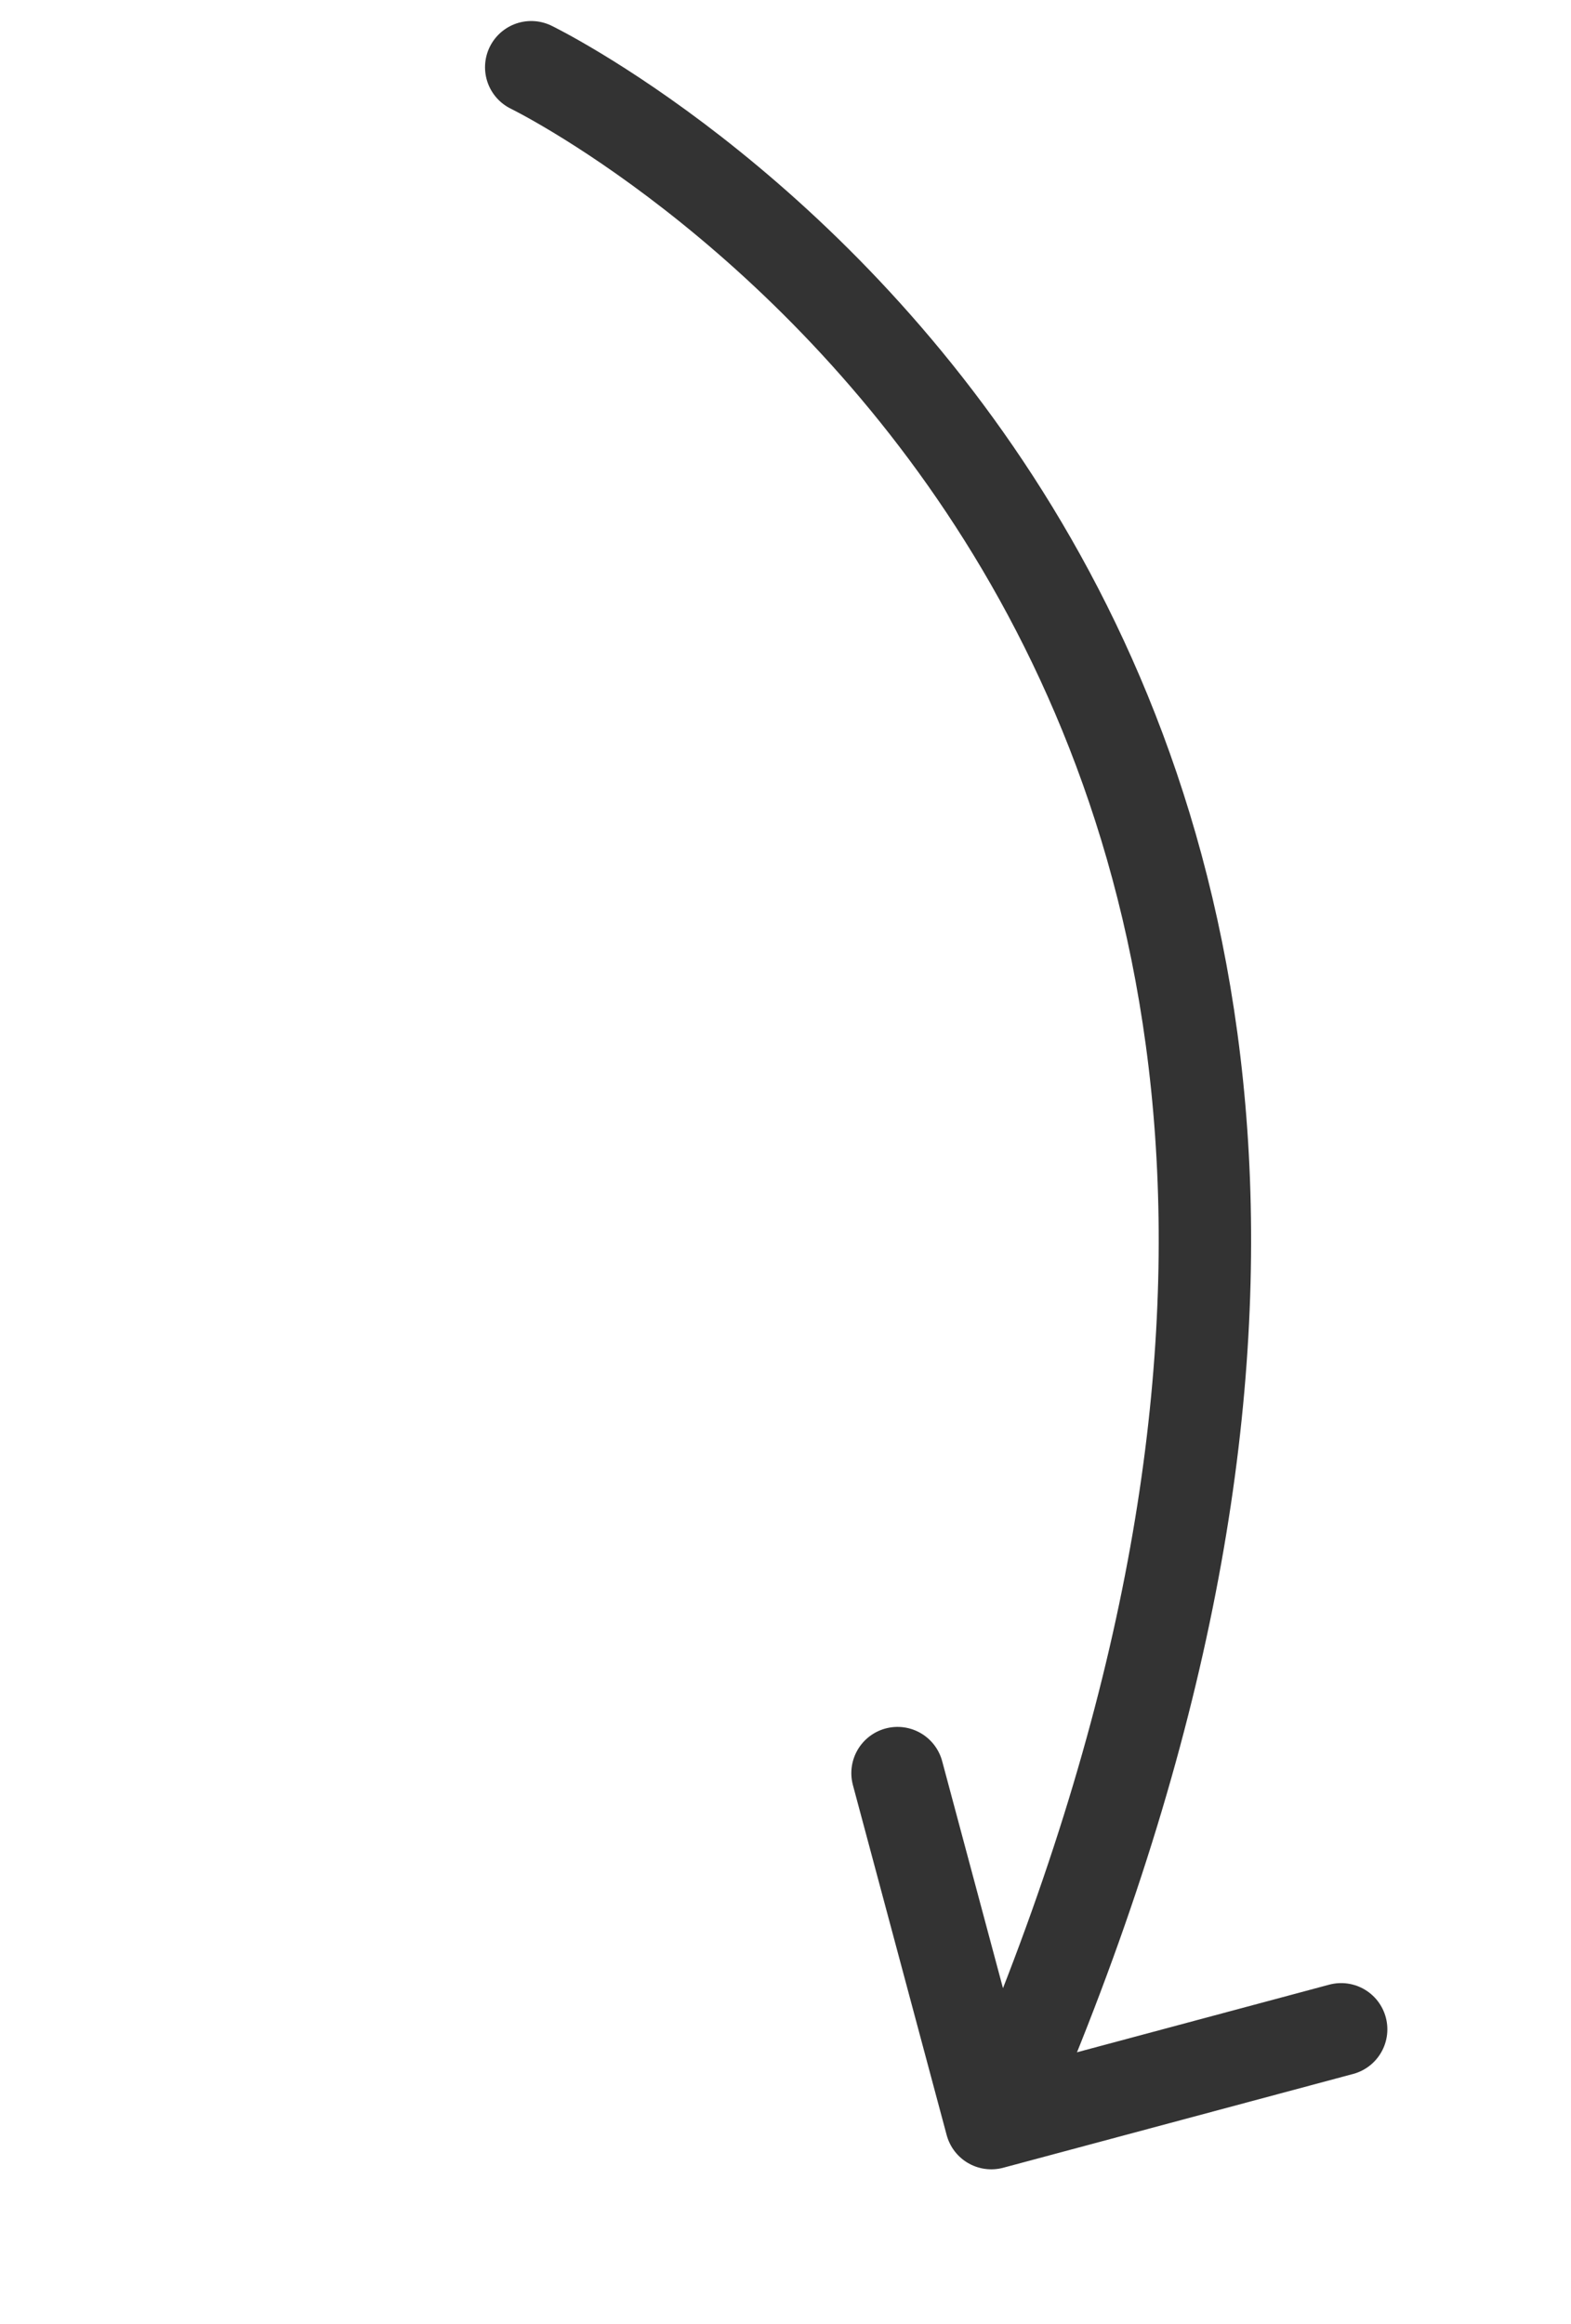
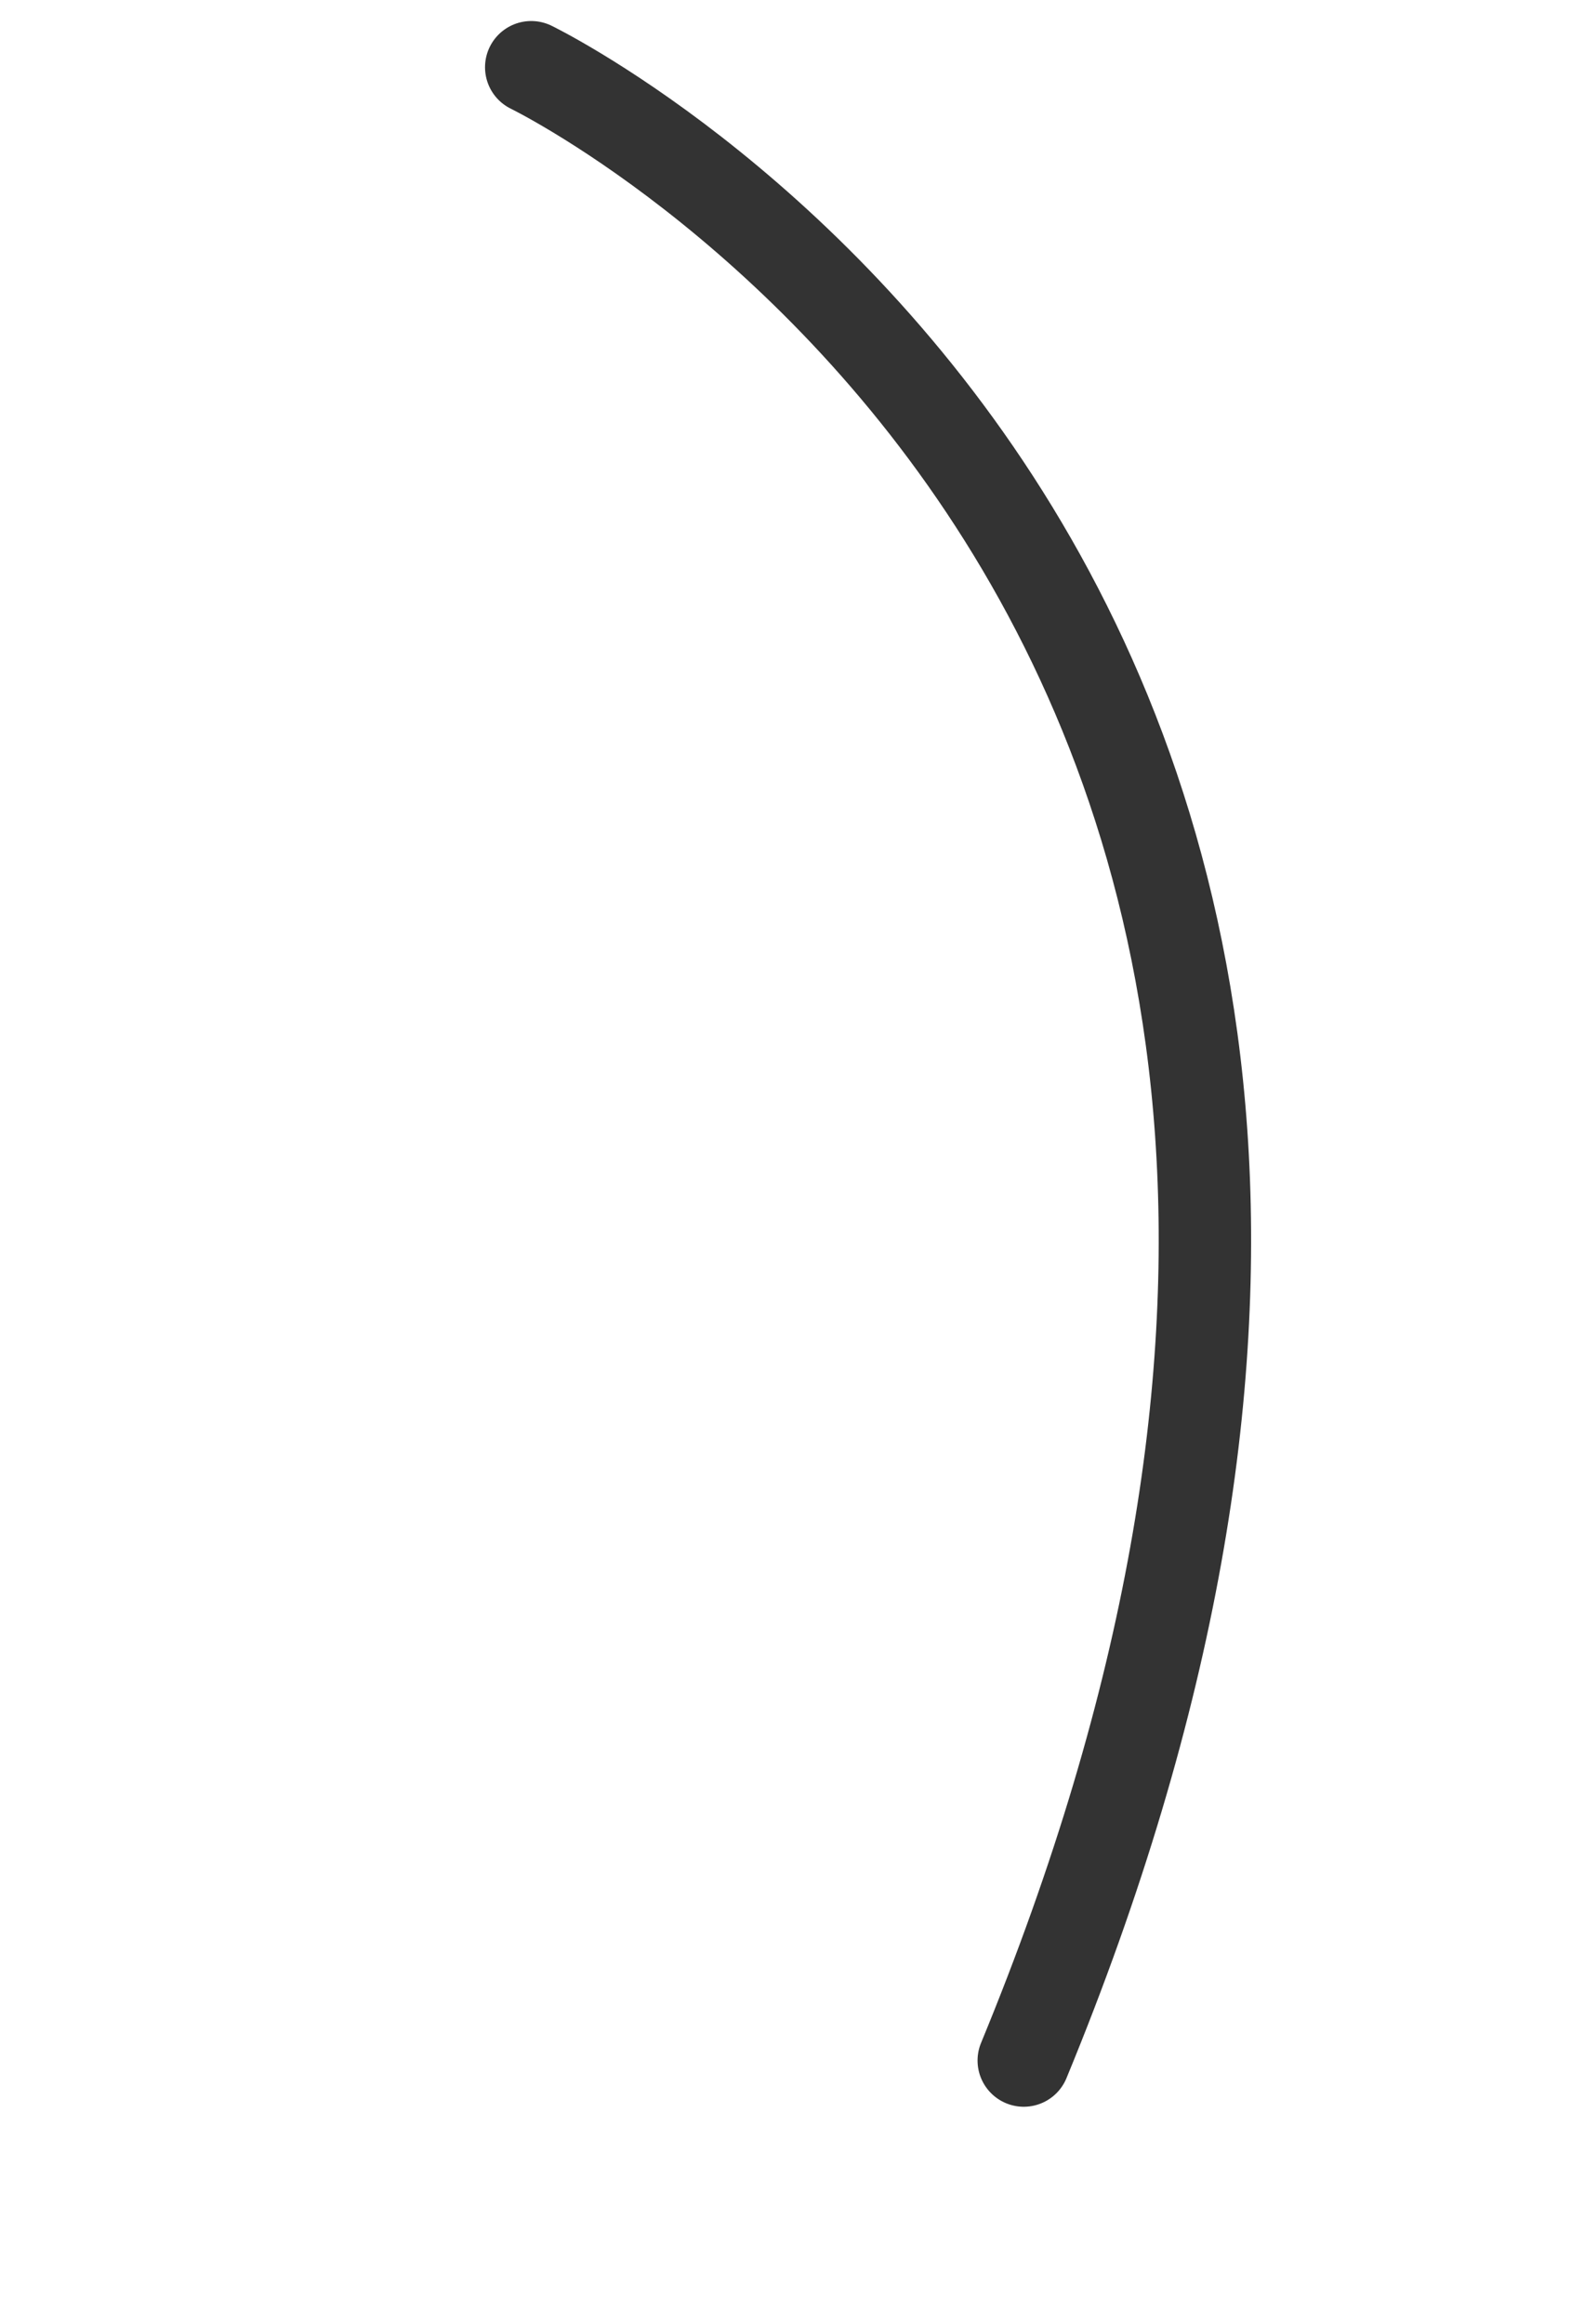
<svg xmlns="http://www.w3.org/2000/svg" width="50.984" height="75.392" viewBox="0 0 50.984 75.392">
  <g id="Groupe_3200" data-name="Groupe 3200" transform="matrix(-0.999, 0.035, -0.035, -0.999, 51.222, 72.618)">
    <path id="Tracé_12637" data-name="Tracé 12637" d="M32.946,58.352S-5.876,50.877.764,0" transform="translate(17.061 6.176) rotate(17)" fill="none" stroke="#333" stroke-linecap="round" stroke-width="3" />
-     <path id="Tracé_12638" data-name="Tracé 12638" d="M0,8.315,8.315,0,16.63,8.315" transform="matrix(0.848, 0.53, -0.53, 0.848, 11.865, 0)" fill="none" stroke="#333" stroke-linecap="round" stroke-linejoin="round" stroke-width="3" />
  </g>
</svg>